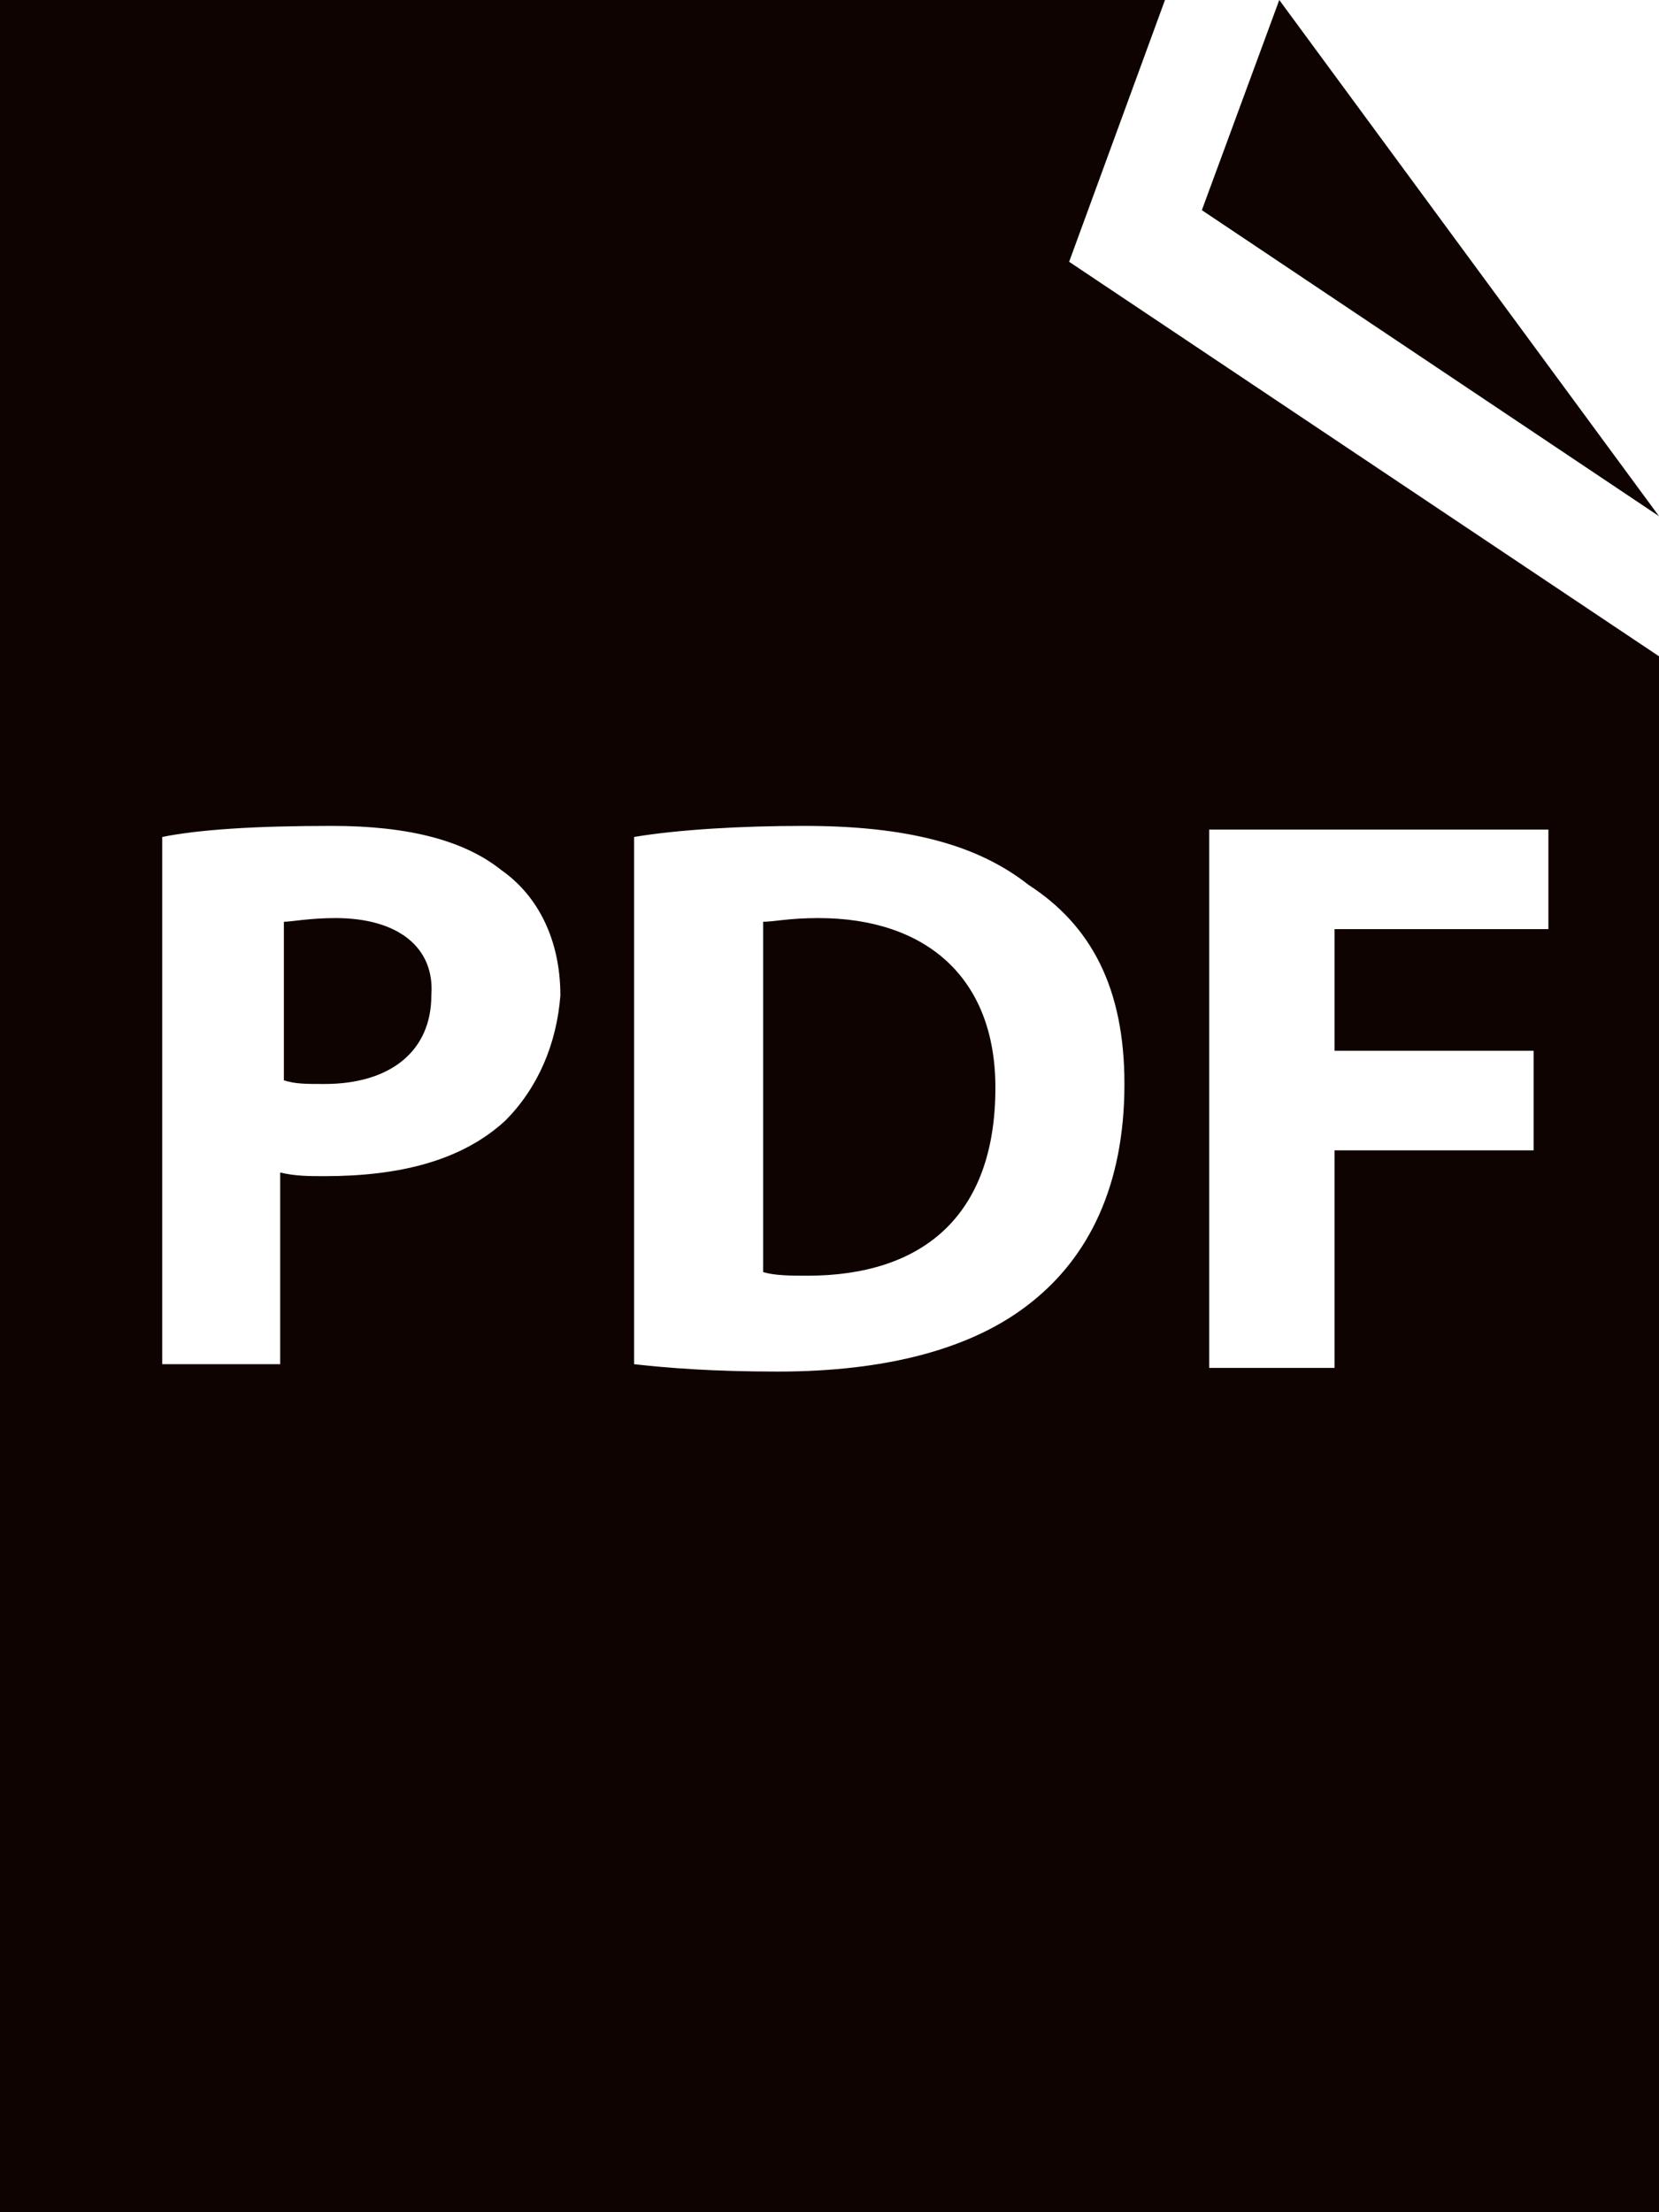
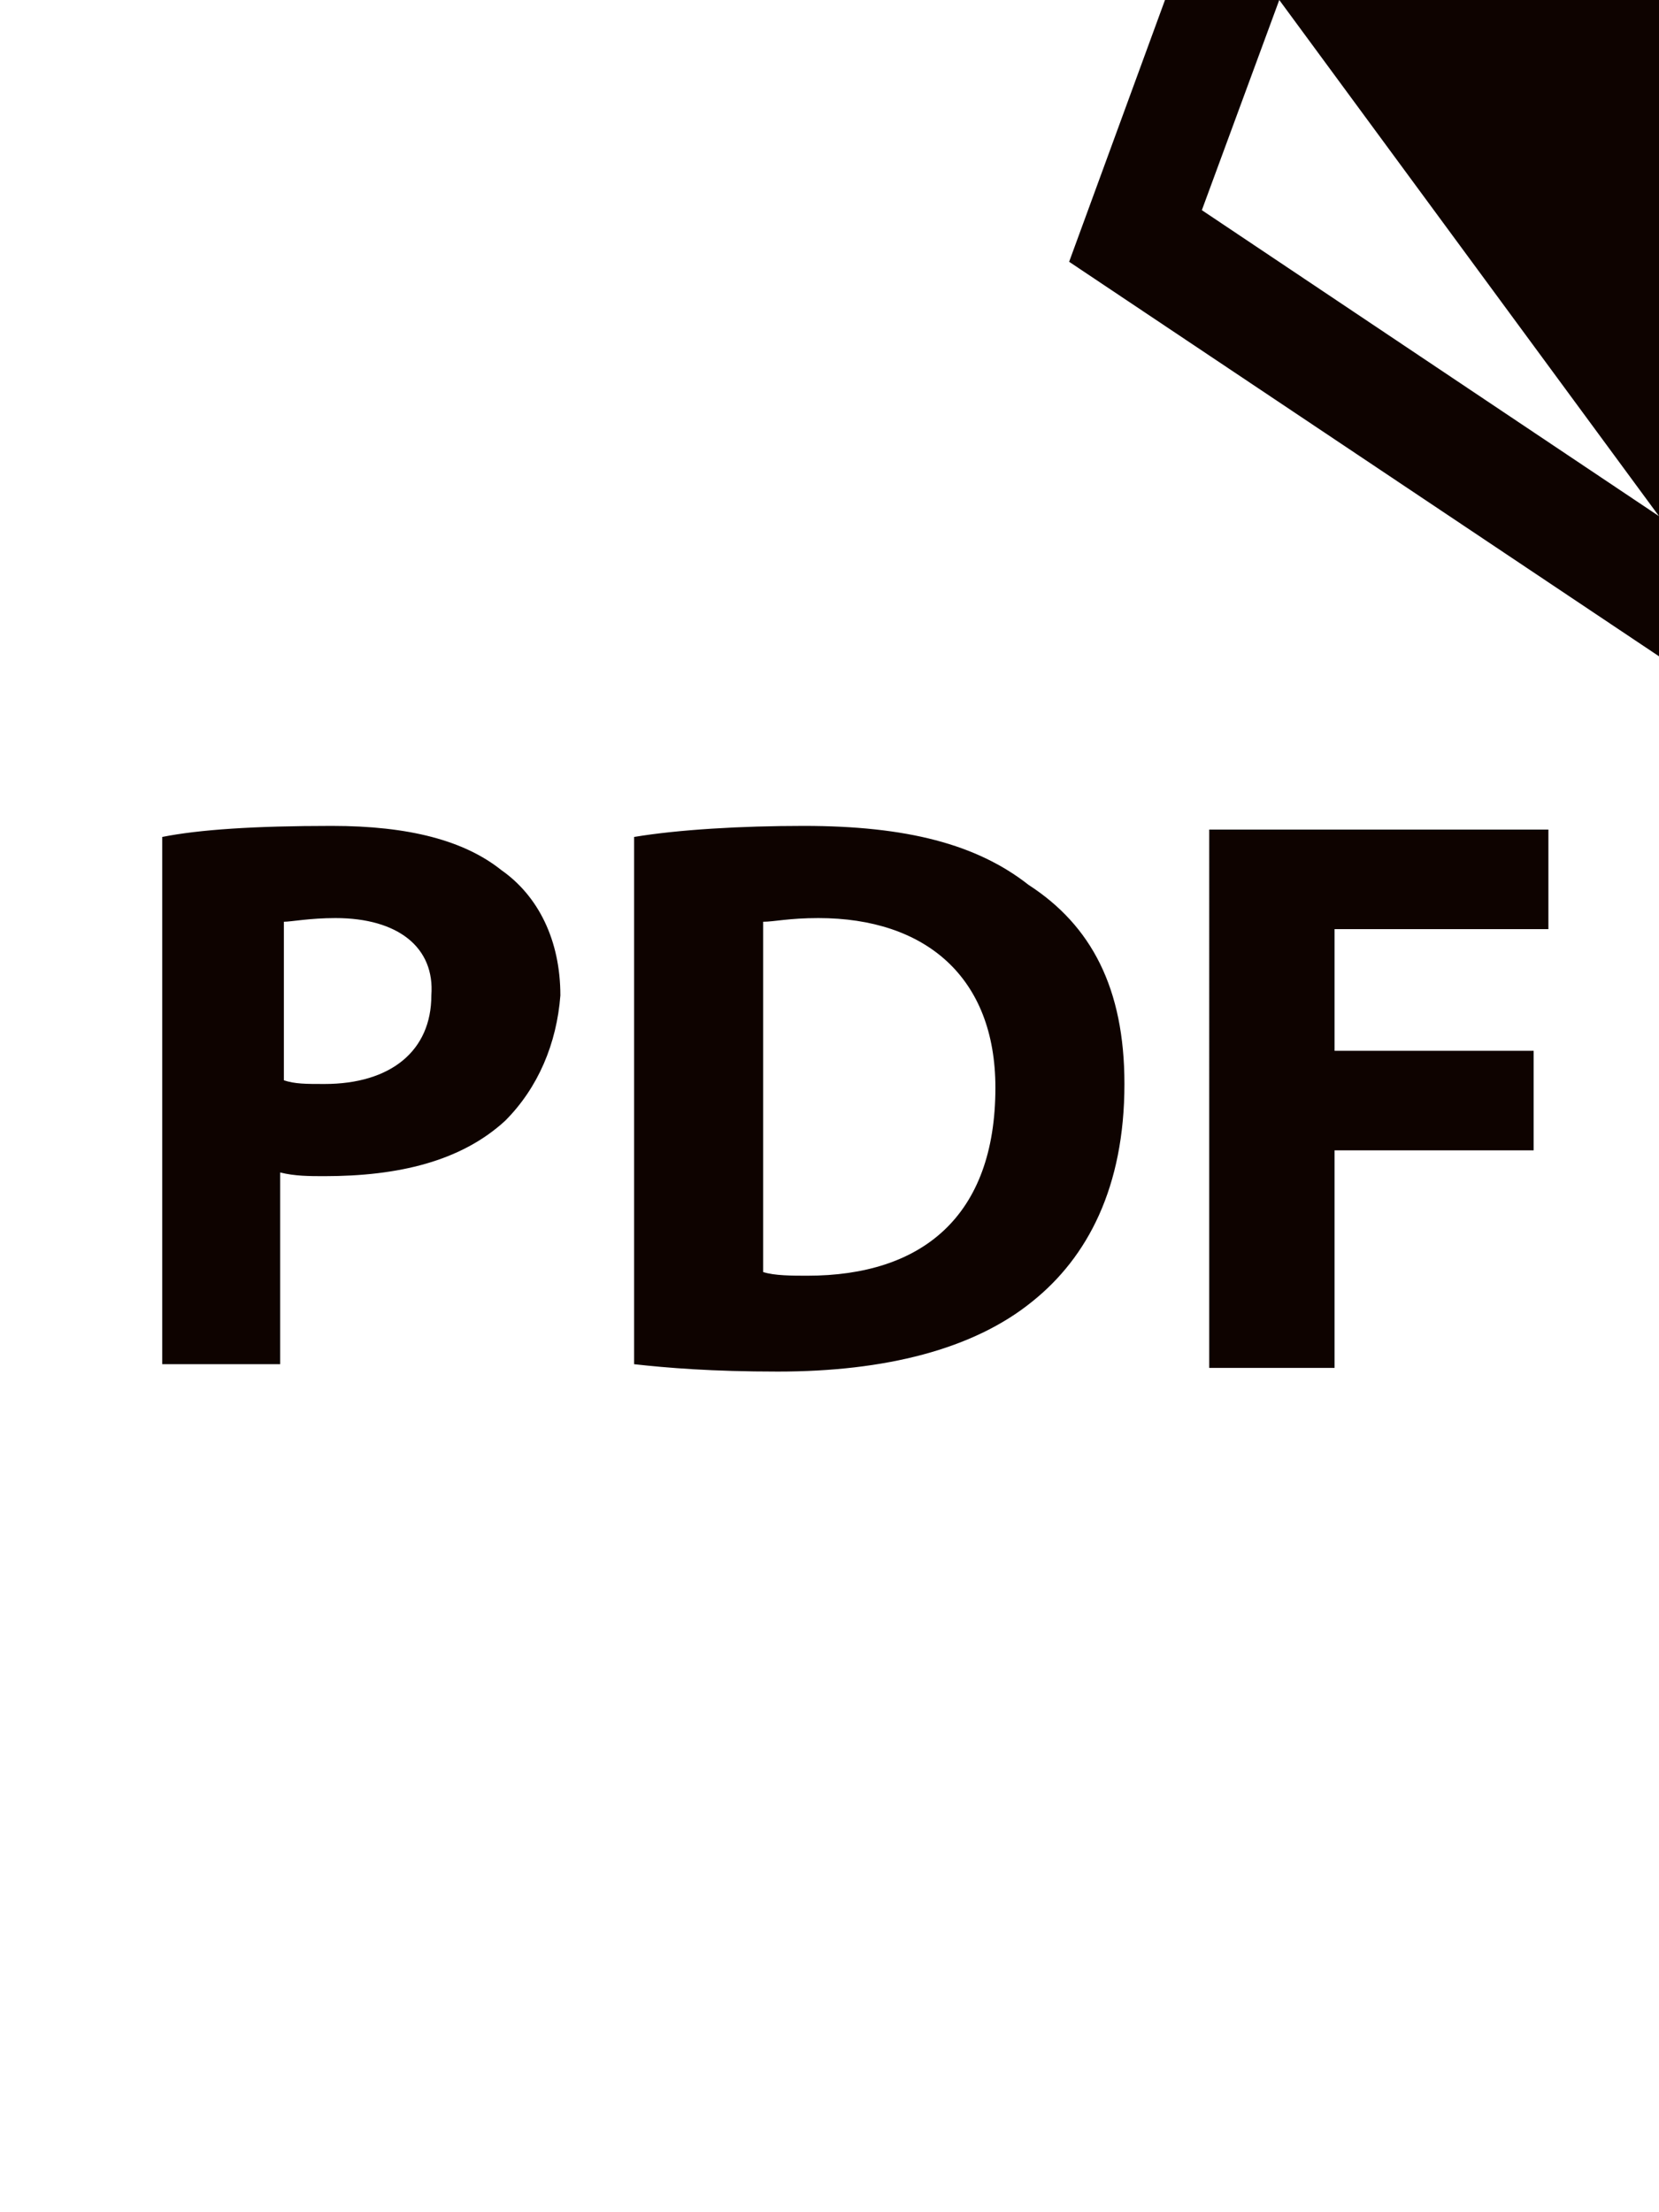
<svg xmlns="http://www.w3.org/2000/svg" version="1.1" id="Calque_1" x="0px" y="0px" width="45px" height="60px" viewBox="0 0 45 60" style="enable-background:new 0 0 45 60;" xml:space="preserve">
  <style type="text/css">
	.st0{fill:#0E0300;}
</style>
-   <path class="st0" d="M9.1,24.9c-0.7,0-1.2,0.1-1.4,0.1v4.3c0.3,0.1,0.6,0.1,1.1,0.1c1.8,0,2.9-0.9,2.9-2.4  C11.8,25.7,10.8,24.9,9.1,24.9z M31.6,0H0v60h45V17.8L29,7.1L31.6,0z M13.7,30.4c-1.2,1.1-2.9,1.5-4.9,1.5c-0.4,0-0.8,0-1.2-0.1v5.2  H4.4V22.7c1-0.2,2.5-0.3,4.6-0.3c2.1,0,3.6,0.4,4.6,1.2c1,0.7,1.6,1.9,1.6,3.4C15.1,28.3,14.6,29.5,13.7,30.4z M32.8,22.5h9.2v2.7  h-5.8v3.3h5.4v2.7h-5.4v5.9h-3.4V22.5z M30.5,29.4c0,2.8-1,4.7-2.5,5.9c-1.6,1.3-4,1.9-6.9,1.9c-1.8,0-3-0.1-3.9-0.2V22.7  c1.2-0.2,2.9-0.3,4.6-0.3c2.8,0,4.7,0.5,6.1,1.6C29.6,25.1,30.5,26.8,30.5,29.4z M22.2,24.9c-0.8,0-1.2,0.1-1.5,0.1v9.5  c0.3,0.1,0.8,0.1,1.2,0.1c3.1,0,5.1-1.6,5.1-5.1C27,26.5,25.1,24.9,22.2,24.9z M34.7,0l-2.1,5.7L45,14L34.7,0z" />
+   <path class="st0" d="M9.1,24.9c-0.7,0-1.2,0.1-1.4,0.1v4.3c0.3,0.1,0.6,0.1,1.1,0.1c1.8,0,2.9-0.9,2.9-2.4  C11.8,25.7,10.8,24.9,9.1,24.9z M31.6,0H0h45V17.8L29,7.1L31.6,0z M13.7,30.4c-1.2,1.1-2.9,1.5-4.9,1.5c-0.4,0-0.8,0-1.2-0.1v5.2  H4.4V22.7c1-0.2,2.5-0.3,4.6-0.3c2.1,0,3.6,0.4,4.6,1.2c1,0.7,1.6,1.9,1.6,3.4C15.1,28.3,14.6,29.5,13.7,30.4z M32.8,22.5h9.2v2.7  h-5.8v3.3h5.4v2.7h-5.4v5.9h-3.4V22.5z M30.5,29.4c0,2.8-1,4.7-2.5,5.9c-1.6,1.3-4,1.9-6.9,1.9c-1.8,0-3-0.1-3.9-0.2V22.7  c1.2-0.2,2.9-0.3,4.6-0.3c2.8,0,4.7,0.5,6.1,1.6C29.6,25.1,30.5,26.8,30.5,29.4z M22.2,24.9c-0.8,0-1.2,0.1-1.5,0.1v9.5  c0.3,0.1,0.8,0.1,1.2,0.1c3.1,0,5.1-1.6,5.1-5.1C27,26.5,25.1,24.9,22.2,24.9z M34.7,0l-2.1,5.7L45,14L34.7,0z" />
</svg>